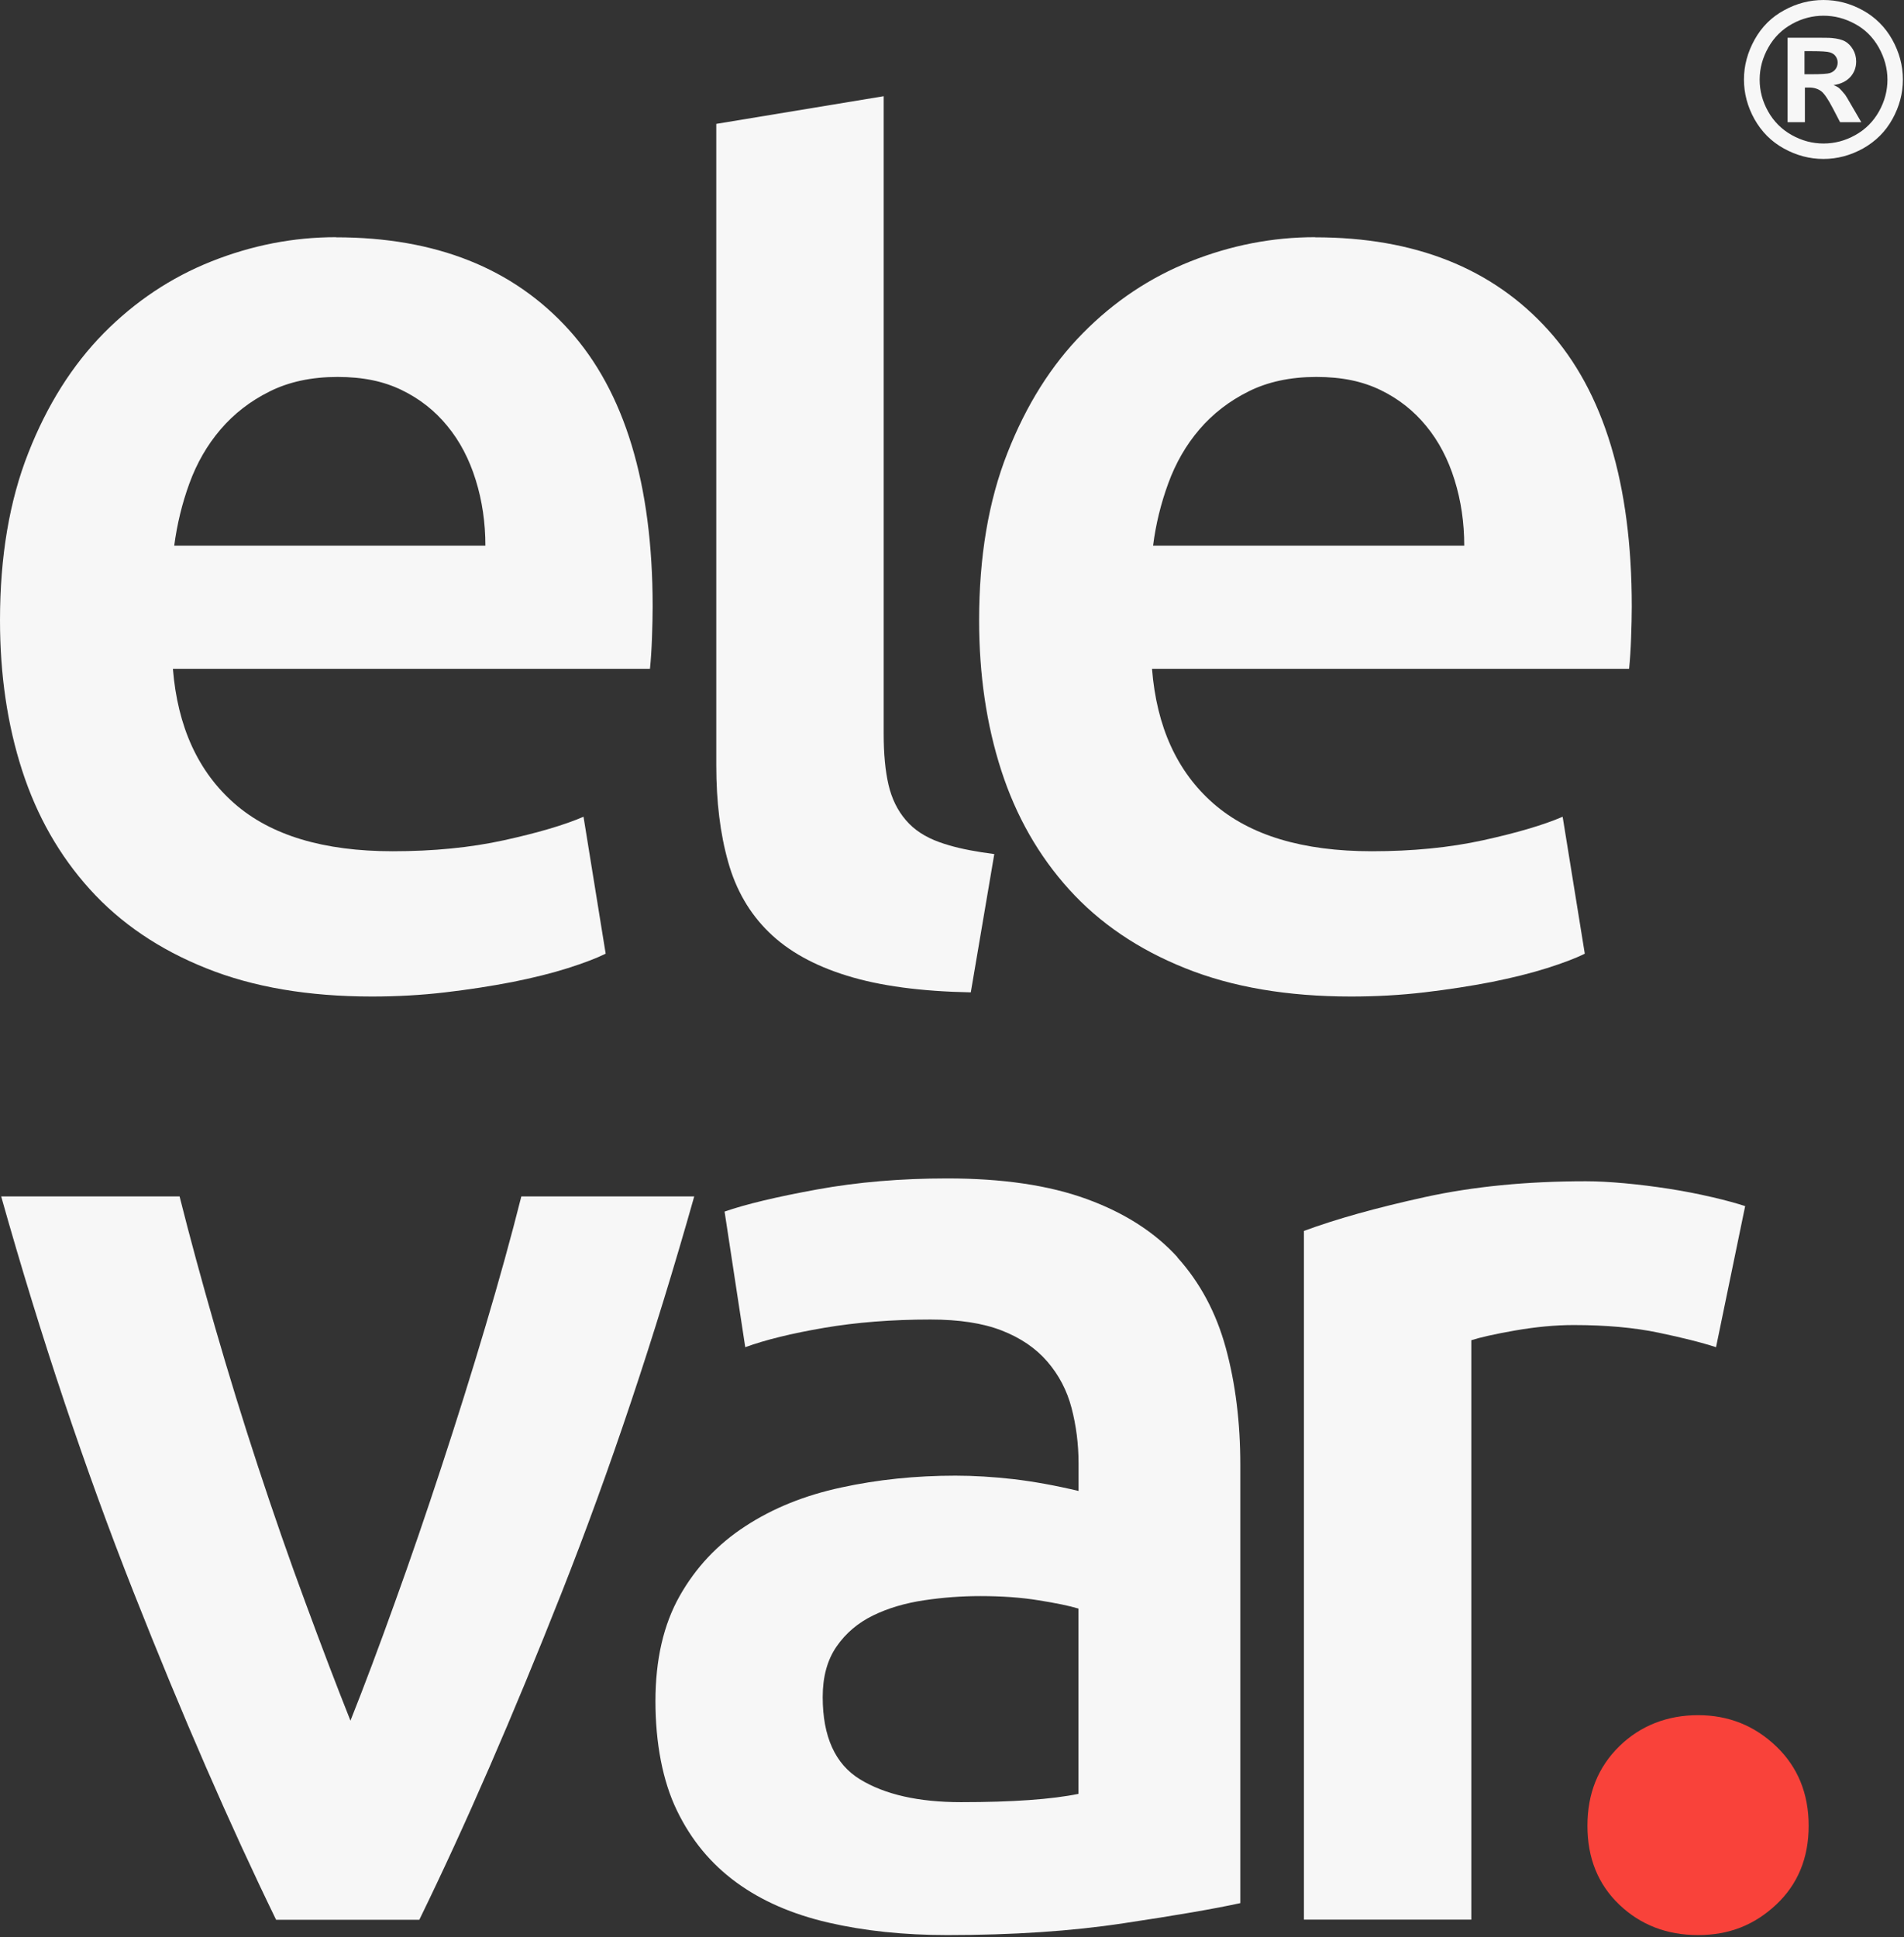
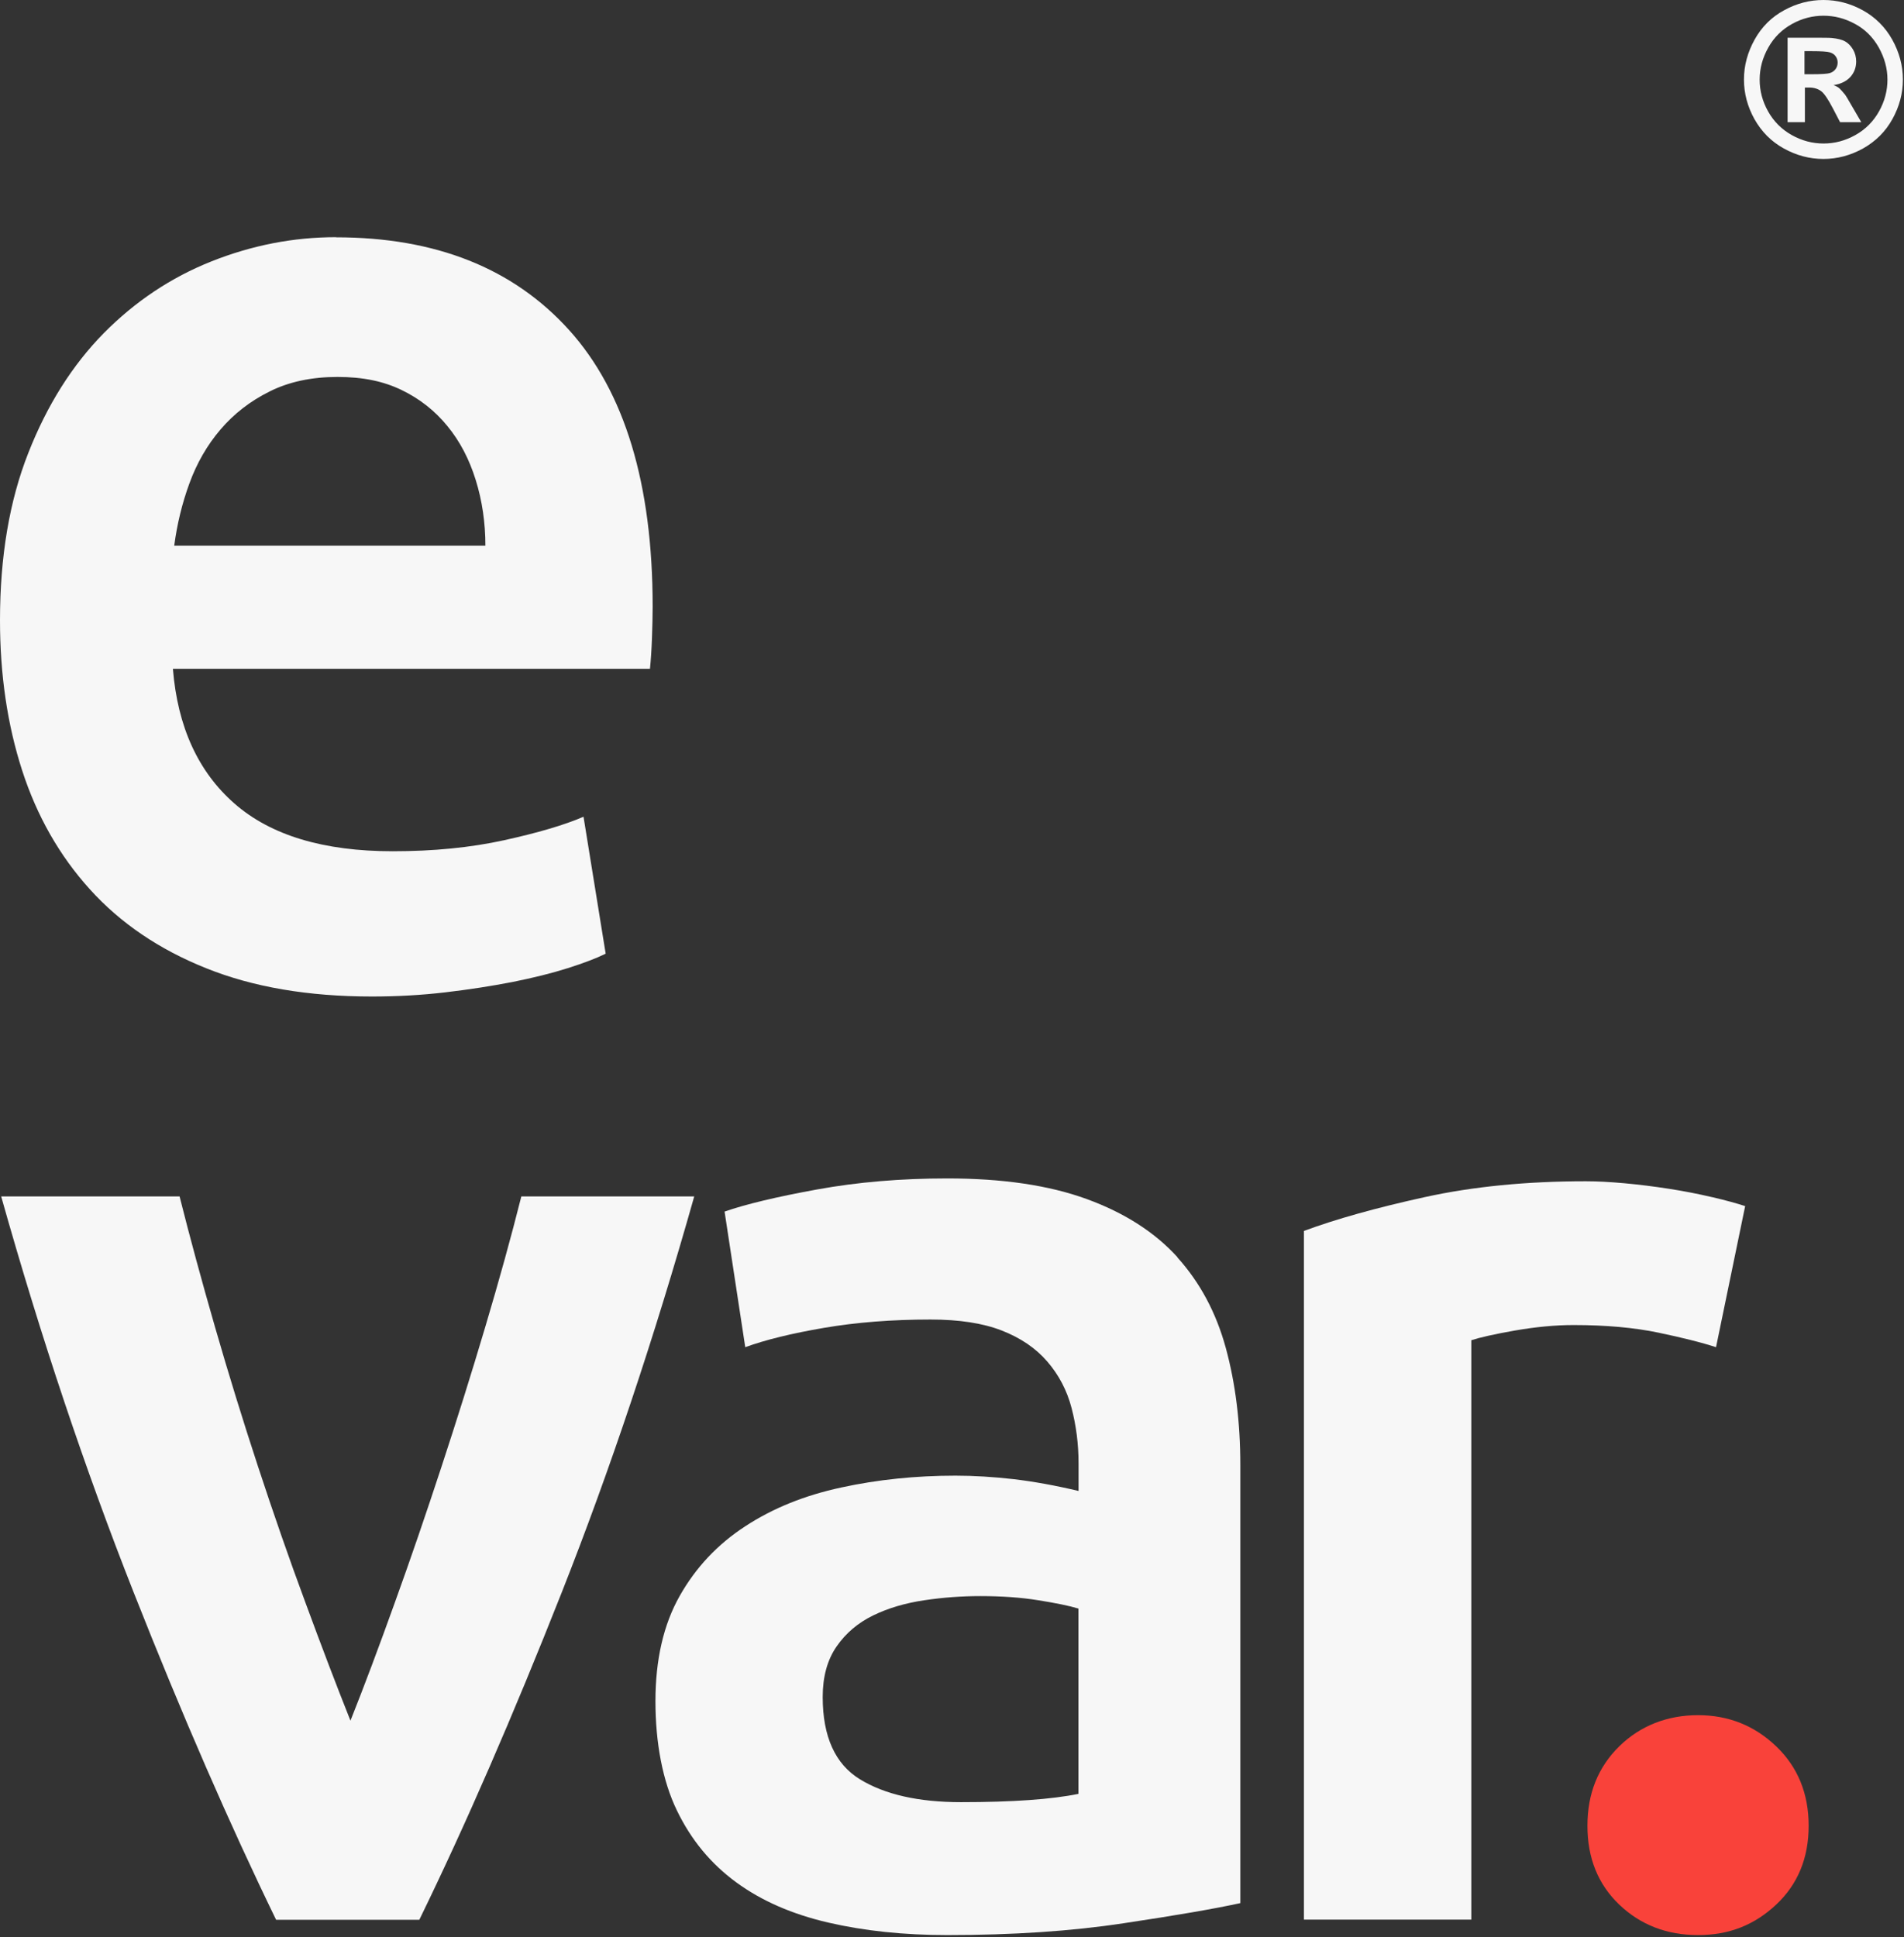
<svg xmlns="http://www.w3.org/2000/svg" width="690" height="702" viewBox="0 0 690 702" fill="none">
  <rect x="0" y="0" width="690" height="702" fill="#333333" stroke="none" />
  <path d="M121.762 85.941C106.39 85.941 91.358 88.86 76.667 94.697C61.975 100.535 48.938 109.243 37.555 120.772C26.22 132.301 17.075 146.749 10.264 164.116C3.405 181.482 0 201.719 0 224.778C0 244.479 2.676 262.625 8.027 279.164C13.378 295.704 21.55 310.055 32.593 322.265C43.636 334.475 57.646 344.01 74.672 350.82C91.698 357.679 111.741 361.085 134.799 361.085C143.799 361.085 152.652 360.598 161.36 359.577C170.019 358.555 178.143 357.29 185.683 355.831C193.223 354.323 199.888 352.669 205.725 350.82C211.563 348.972 216.136 347.221 219.492 345.567L211.466 295.947C204.461 298.963 194.829 301.785 182.667 304.46C170.457 307.136 157.03 308.449 142.339 308.449C117.286 308.449 98.168 302.709 84.985 291.18C71.802 279.651 64.359 263.354 62.657 242.339H235.546C235.886 238.982 236.129 235.237 236.275 231.053C236.421 226.869 236.518 223.124 236.518 219.767C236.518 175.353 226.4 141.933 206.212 119.556C185.975 97.178 157.857 85.99 121.762 85.99V85.941ZM63.143 197.682C64.165 189.996 65.964 182.455 68.64 175.158C71.316 167.813 75.061 161.294 79.926 155.603C84.791 149.911 90.677 145.338 97.731 141.836C104.736 138.333 112.957 136.582 122.297 136.582C131.637 136.582 139.08 138.187 145.598 141.349C152.117 144.511 157.614 148.841 162.138 154.386C166.662 159.883 170.068 166.402 172.403 173.942C174.738 181.434 175.905 189.412 175.905 197.73H63.143V197.682Z" fill="#F7F7F7" />
-   <path d="M278.648 337.783C285.653 344.642 295.09 349.896 306.96 353.545C318.83 357.242 333.764 359.236 351.812 359.577L360.325 309.471C353.904 308.644 348.407 307.622 343.834 306.26C342.666 305.92 341.596 305.579 340.526 305.19C335.321 303.342 331.235 300.666 328.267 297.163C325.251 293.661 323.159 289.38 321.992 284.369C320.824 279.359 320.24 273.181 320.24 265.835V34.862L259.579 44.884V277.413C259.579 290.45 260.989 302.077 263.859 312.244C266.681 322.411 271.643 330.973 278.648 337.783Z" fill="#F7F7F7" />
-   <path d="M476.541 85.941C461.169 85.941 446.138 88.86 431.446 94.697C416.755 100.535 403.718 109.243 392.383 120.772C381 132.301 371.903 146.749 365.093 164.116C358.234 181.482 354.828 201.719 354.828 224.778C354.828 244.479 357.504 262.625 362.855 279.164C368.206 295.704 376.379 310.055 387.421 322.265C398.464 334.475 412.474 344.01 429.5 350.82C446.527 357.679 466.569 361.085 489.627 361.085C498.627 361.085 507.481 360.598 516.188 359.577C524.847 358.555 532.971 357.29 540.511 355.831C548.003 354.323 554.716 352.669 560.554 350.82C566.391 348.972 571.013 347.221 574.321 345.567L566.294 295.947C559.289 298.963 549.657 301.785 537.495 304.46C525.285 307.136 511.859 308.449 497.168 308.449C472.115 308.449 452.997 302.709 439.765 291.18C426.582 279.651 419.139 263.354 417.485 242.339H590.374C590.714 238.982 590.958 235.237 591.104 231.053C591.25 226.869 591.347 223.124 591.347 219.767C591.347 175.353 581.228 141.933 561.04 119.556C540.803 97.178 512.686 85.99 476.59 85.99L476.541 85.941ZM417.874 197.682C418.847 189.996 420.696 182.455 423.371 175.158C426.047 167.813 429.792 161.294 434.657 155.603C439.522 149.911 445.456 145.338 452.462 141.836C459.467 138.333 467.688 136.582 477.028 136.582C486.368 136.582 493.811 138.187 500.33 141.349C506.848 144.511 512.345 148.841 516.869 154.386C521.393 159.883 524.799 166.402 527.134 173.942C529.469 181.434 530.636 189.412 530.636 197.73H417.874V197.682Z" fill="#F7F7F7" />
  <path d="M151.96 695.624C168.743 661.231 185.915 621.682 203.525 577.122C221.135 532.513 237.14 484.645 251.588 433.518H188.931C185.234 448.209 180.856 464.019 175.845 480.85C170.835 497.731 165.532 514.611 159.987 531.491C154.441 548.372 148.847 564.765 143.106 580.624C137.415 596.483 132.064 610.785 127.004 623.482C121.945 610.785 116.497 596.483 110.659 580.624C104.773 564.765 99.082 548.372 93.536 531.491C87.99 514.611 82.785 497.731 77.92 480.85C73.056 463.97 68.775 448.209 65.078 433.518H0.427C14.826 484.645 30.879 532.513 48.489 577.122C66.099 621.73 83.32 661.231 100.054 695.624H151.96Z" fill="#F7F7F7" />
  <path d="M426.716 455.555C418.543 446.556 407.598 439.502 393.88 434.492C380.161 429.481 363.33 427 343.287 427C326.553 427 310.889 428.313 296.149 430.989C281.458 433.665 270.269 436.34 262.583 439.016L270.075 488.148C277.42 485.473 286.955 483.138 298.63 481.143C310.305 479.149 323.196 478.127 337.207 478.127C347.568 478.127 356.179 479.441 363.038 482.116C369.897 484.792 375.394 488.538 379.578 493.402C383.761 498.267 386.68 503.861 388.334 510.185C389.988 516.558 390.863 523.222 390.863 530.228V540.249C382.496 538.254 374.664 536.843 367.319 535.968C359.973 535.141 352.968 534.703 346.255 534.703C331.904 534.703 318.089 536.114 304.905 538.984C291.722 541.805 280.096 546.475 270.075 553.043C260.054 559.561 252.124 567.977 246.287 578.339C240.449 588.7 237.53 601.397 237.53 616.429C237.53 631.461 240.109 645.325 245.314 656.027C250.47 666.729 257.67 675.388 266.864 682.101C276.058 688.815 287.15 693.631 300.187 696.647C313.224 699.663 327.575 701.171 343.287 701.171C366.978 701.171 388.285 699.76 407.16 696.89C426.035 694.068 440.142 691.636 449.482 689.593V530.763C449.482 515.39 447.731 501.283 444.228 488.44C440.726 475.598 434.84 464.652 426.667 455.604L426.716 455.555ZM390.863 649.995C381.183 651.989 366.978 653.011 348.249 653.011C332.877 653.011 320.667 650.238 311.667 644.741C302.668 639.244 298.144 629.271 298.144 614.921C298.144 607.575 299.797 601.494 303.154 596.63C306.511 591.765 310.938 588.019 316.435 585.344C321.932 582.668 328.11 580.868 334.969 579.847C341.828 578.825 348.59 578.339 355.254 578.339C362.941 578.339 369.945 578.825 376.27 579.847C382.642 580.868 387.458 581.841 390.815 582.863V649.995H390.863Z" fill="#F7F7F7" />
  <path d="M620.374 433.766C615.364 432.598 610.159 431.577 604.807 430.75C599.456 429.923 594.105 429.242 588.754 428.755C583.403 428.269 578.733 428.025 574.744 428.025C553.34 428.025 533.881 429.923 516.368 433.766C498.856 437.609 484.213 441.695 472.538 446.025V695.58H533.2V485.623C536.216 484.65 541.47 483.434 548.961 482.12C556.502 480.807 563.604 480.126 570.268 480.126C581.944 480.126 592.257 481.05 601.062 482.898C609.915 484.747 616.823 486.498 621.882 488.152L632.438 437.025C629.422 436.052 625.433 434.933 620.423 433.766H620.374Z" fill="#F7F7F7" />
  <path fill-rule="evenodd" clip-rule="evenodd" d="M643.677 632.776C635.845 625.285 626.408 621.49 615.365 621.49C604.322 621.49 594.496 625.236 586.81 632.776C579.123 640.316 575.28 649.9 575.28 661.575C575.28 673.25 579.123 682.785 586.81 690.13C594.496 697.476 604.03 701.173 615.365 701.173C626.7 701.173 635.845 697.476 643.677 690.13C651.509 682.785 655.449 673.25 655.449 661.575C655.449 649.9 651.509 640.268 643.677 632.776Z" fill="#F9423A" />
  <path d="M660.799 0C665.761 0 670.479 1.216 675.003 3.697C679.527 6.178 683.127 9.729 685.706 14.302C688.284 18.923 689.597 23.739 689.597 28.799C689.597 33.858 688.332 38.577 685.803 43.149C683.273 47.722 679.722 51.225 675.149 53.803C670.576 56.332 665.809 57.597 660.799 57.597C655.788 57.597 651.021 56.332 646.448 53.803C641.875 51.273 638.373 47.722 635.794 43.149C633.265 38.577 632 33.809 632 28.799C632 23.788 633.314 18.923 635.892 14.302C638.47 9.681 642.07 6.129 646.594 3.697C651.118 1.216 655.885 0 660.799 0ZM660.847 5.692C656.907 5.692 653.064 6.665 649.464 8.659C645.816 10.653 642.945 13.475 640.854 17.172C638.762 20.869 637.692 24.761 637.692 28.847C637.692 32.934 638.713 36.728 640.756 40.377C642.8 44.025 645.67 46.895 649.318 48.938C652.967 50.981 656.81 52.003 660.847 52.003C664.885 52.003 668.728 50.981 672.377 48.938C676.025 46.895 678.895 44.025 680.938 40.377C682.981 36.728 684.003 32.885 684.003 28.847C684.003 24.81 682.933 20.918 680.841 17.172C678.749 13.475 675.879 10.605 672.231 8.659C668.582 6.665 664.788 5.692 660.799 5.692H660.847ZM647.81 44.268V13.67H654.037C659.874 13.67 663.134 13.67 663.815 13.767C665.858 13.961 667.463 14.351 668.631 14.983C669.749 15.616 670.722 16.588 671.501 17.902C672.279 19.215 672.668 20.675 672.668 22.28C672.668 24.469 671.939 26.366 670.528 27.923C669.069 29.48 667.074 30.453 664.447 30.842C665.371 31.182 666.101 31.572 666.588 32.009C667.074 32.447 667.755 33.225 668.679 34.344C668.923 34.636 669.652 35.901 670.917 38.09L674.517 44.268H666.831L664.253 39.306C662.501 35.95 661.09 33.858 659.972 33.031C658.853 32.204 657.393 31.717 655.691 31.717H654.085V44.268H647.81ZM656.518 26.901C660.118 26.901 662.307 26.756 663.182 26.464C664.058 26.172 664.739 25.685 665.225 25.004C665.712 24.323 665.955 23.545 665.955 22.669C665.955 21.794 665.712 21.064 665.225 20.383C664.739 19.702 664.058 19.264 663.134 18.972C662.209 18.68 660.02 18.534 656.469 18.534H653.94V26.901H656.518Z" fill="#F7F7F7" />
</svg>